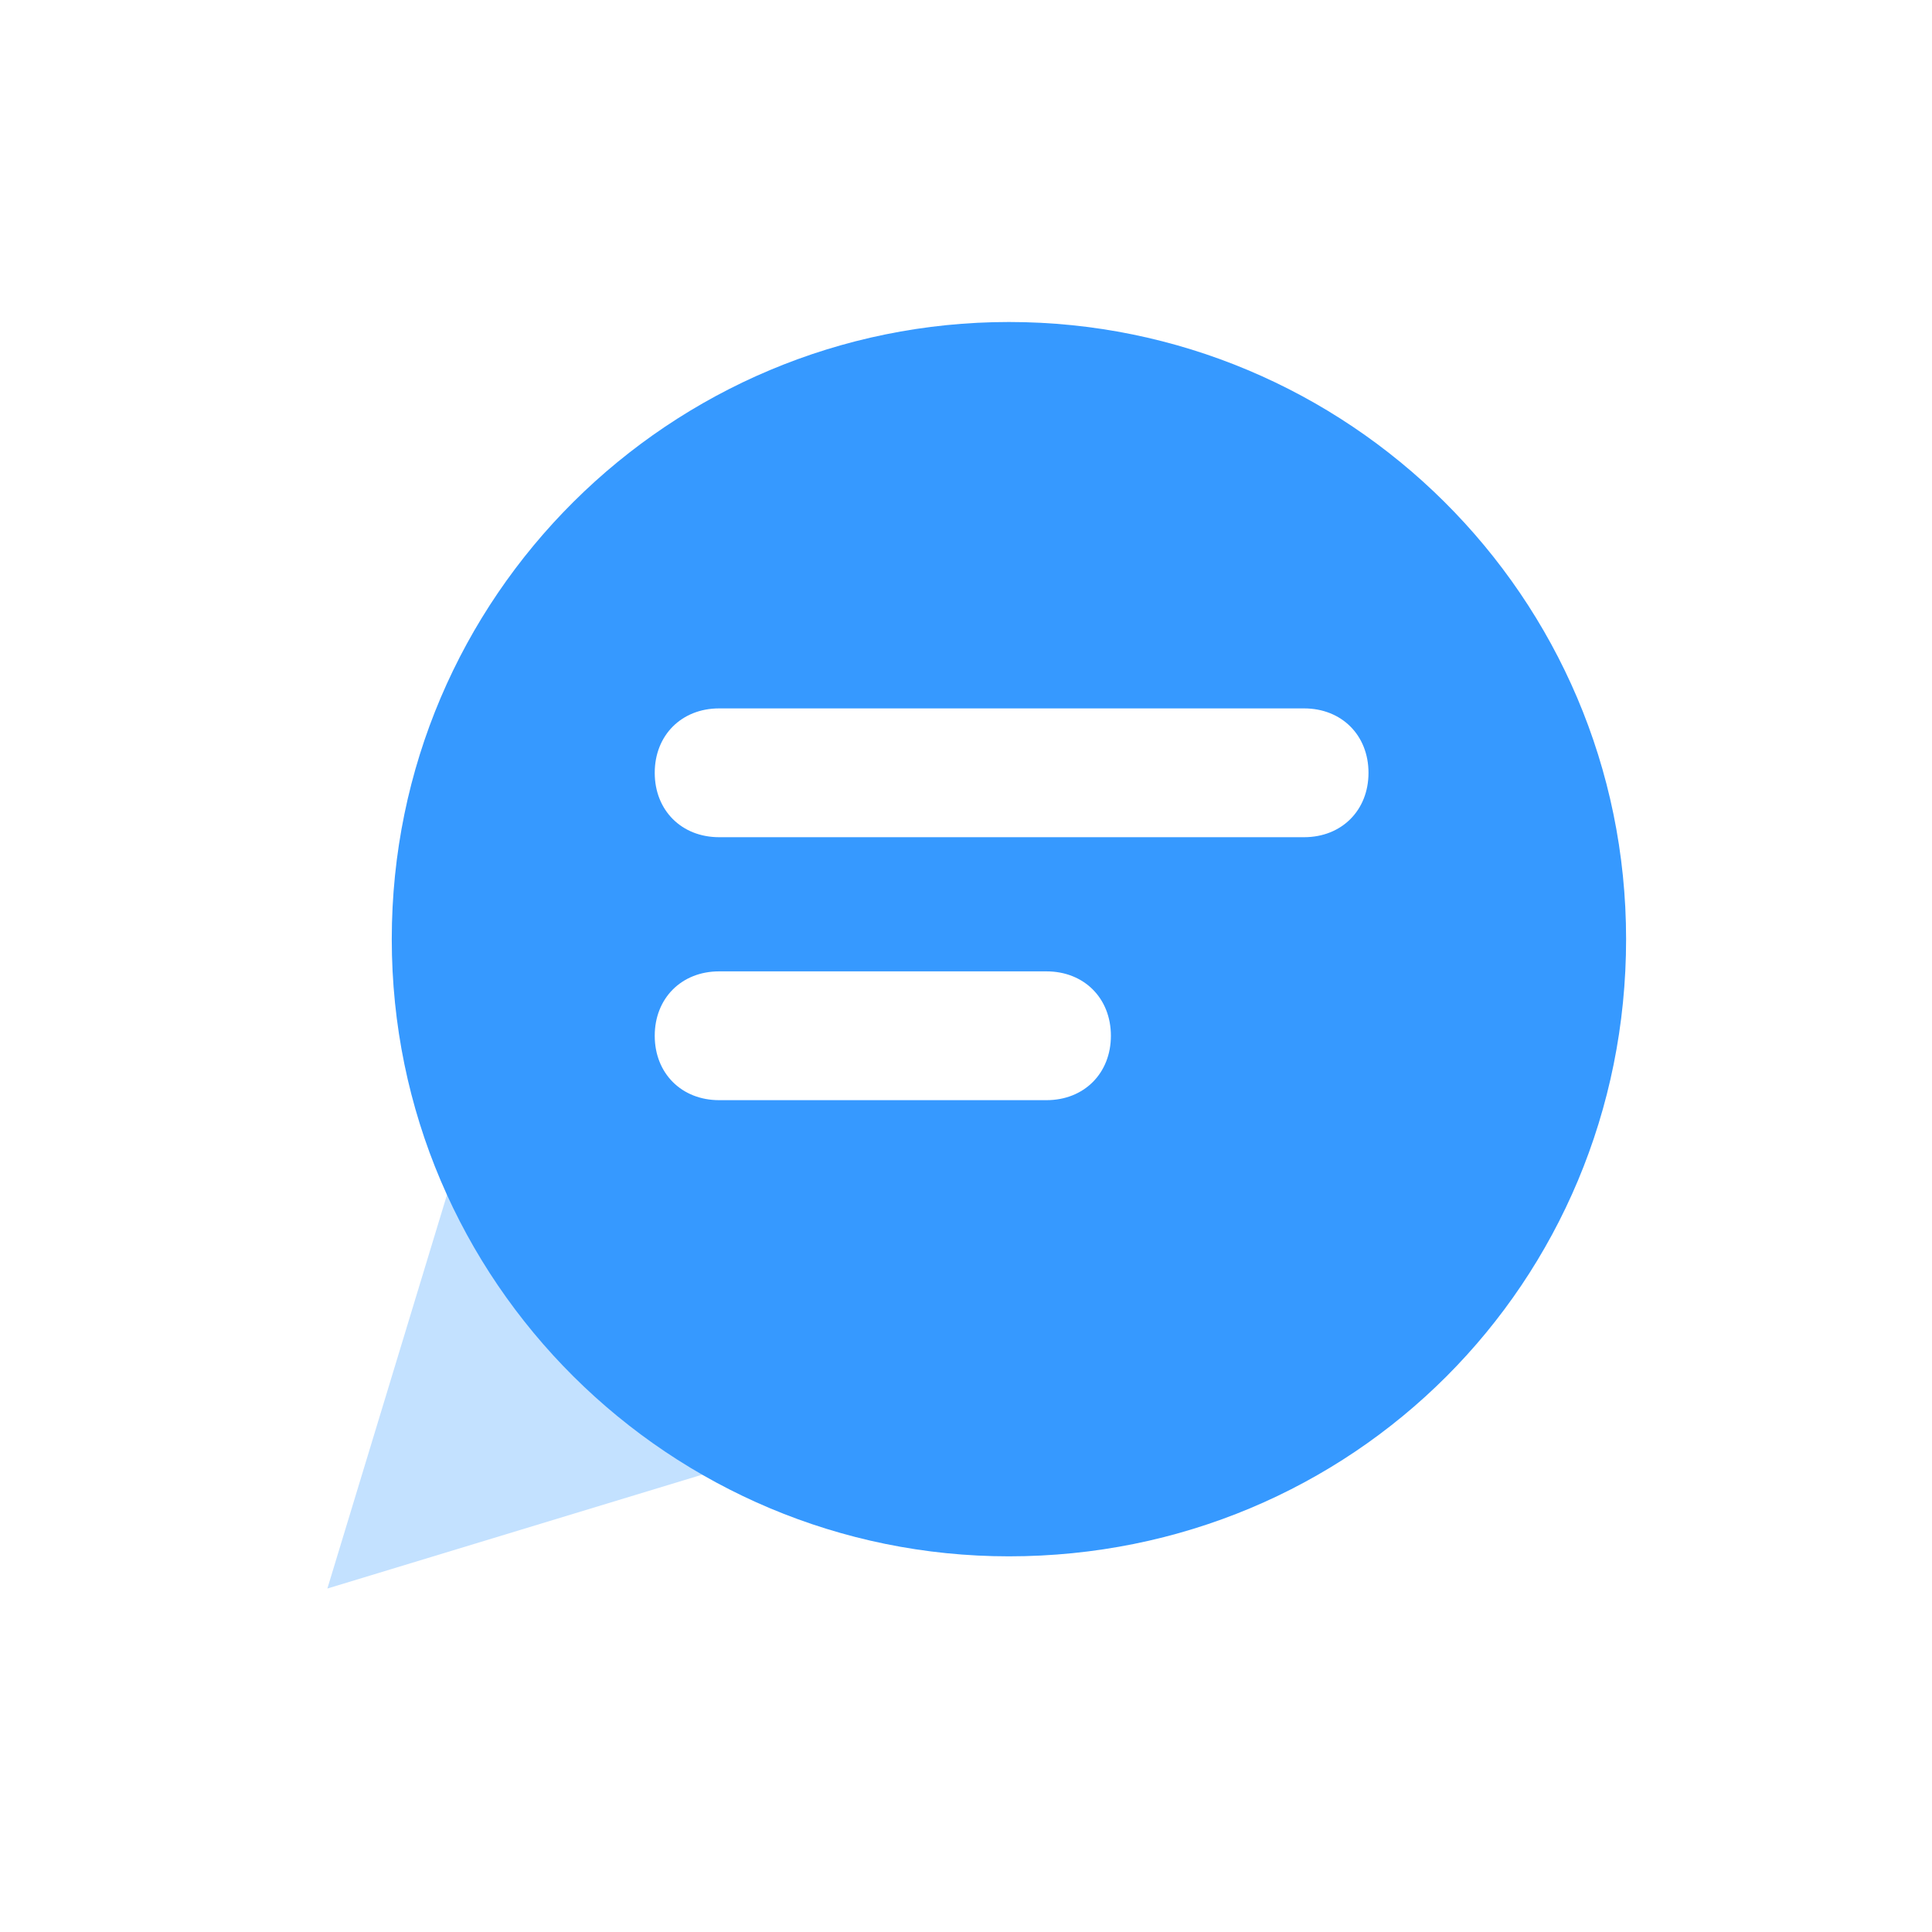
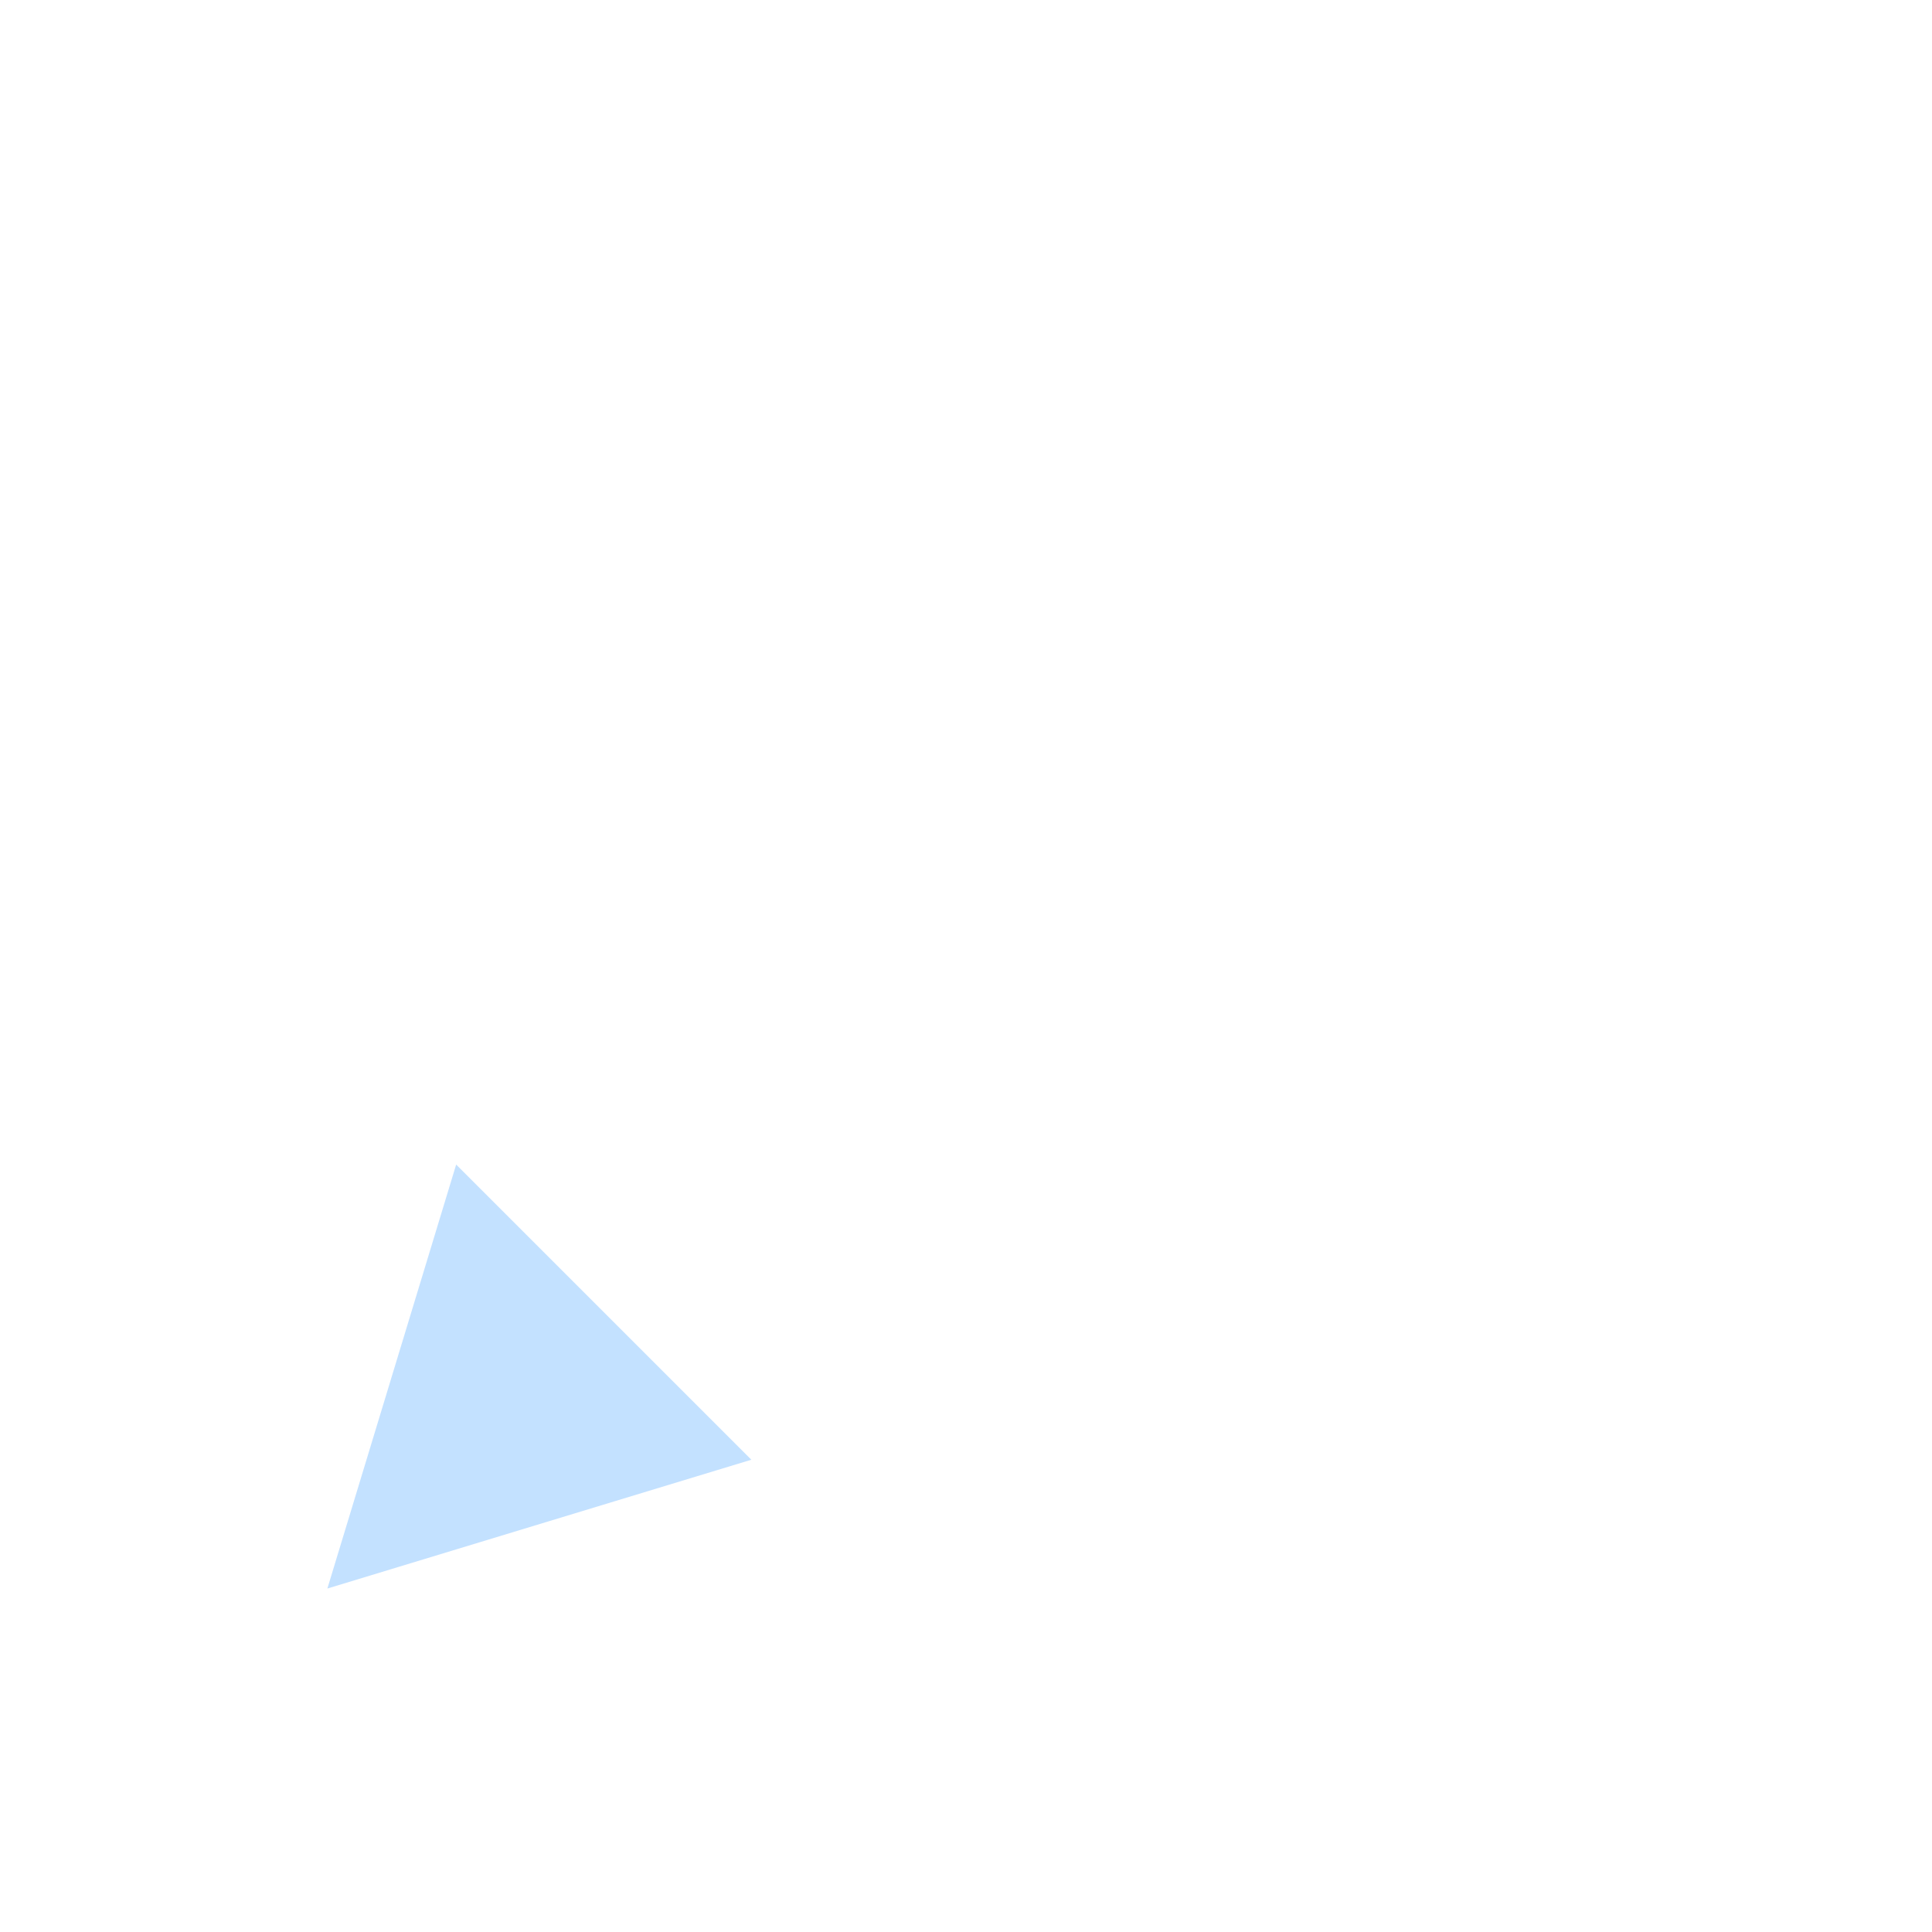
<svg xmlns="http://www.w3.org/2000/svg" version="1.1" id="Layer_2" x="0px" y="0px" viewBox="0 0 36 36" style="enable-background:new 0 0 36 36;" xml:space="preserve">
  <style type="text/css">
	.st0{fill:none;}
	.st1{opacity:0.3;fill-rule:evenodd;clip-rule:evenodd;fill:#3699FF;enable-background:new    ;}
	.st2{fill-rule:evenodd;clip-rule:evenodd;fill:#3699FF;}
</style>
  <desc>Created with Sketch.</desc>
  <g id="Stockholm-icons-_x2F_-Communication-_x2F_-Chat2_1_">
    <rect id="bound_1_" x="2.5" y="3.6" class="st0" width="29" height="29" />
    <polygon id="Path-75_1_" class="st1" points="8.5,21.7 6.1,29.6 14,27.2  " />
-     <path id="Combined-Shape_2_" class="st2" d="M18.8,29c-6.3,0-11.5-5.1-11.5-11.5S12.5,6,18.8,6s11.5,5.1,11.5,11.5S25.2,29,18.8,29   z M13.4,13.2c-0.7,0-1.2,0.5-1.2,1.2s0.5,1.2,1.2,1.2h10.9c0.7,0,1.2-0.5,1.2-1.2s-0.5-1.2-1.2-1.2H13.4z M13.4,18.1   c-0.7,0-1.2,0.5-1.2,1.2s0.5,1.2,1.2,1.2h6.1c0.7,0,1.2-0.5,1.2-1.2s-0.5-1.2-1.2-1.2H13.4z" />
  </g>
</svg>